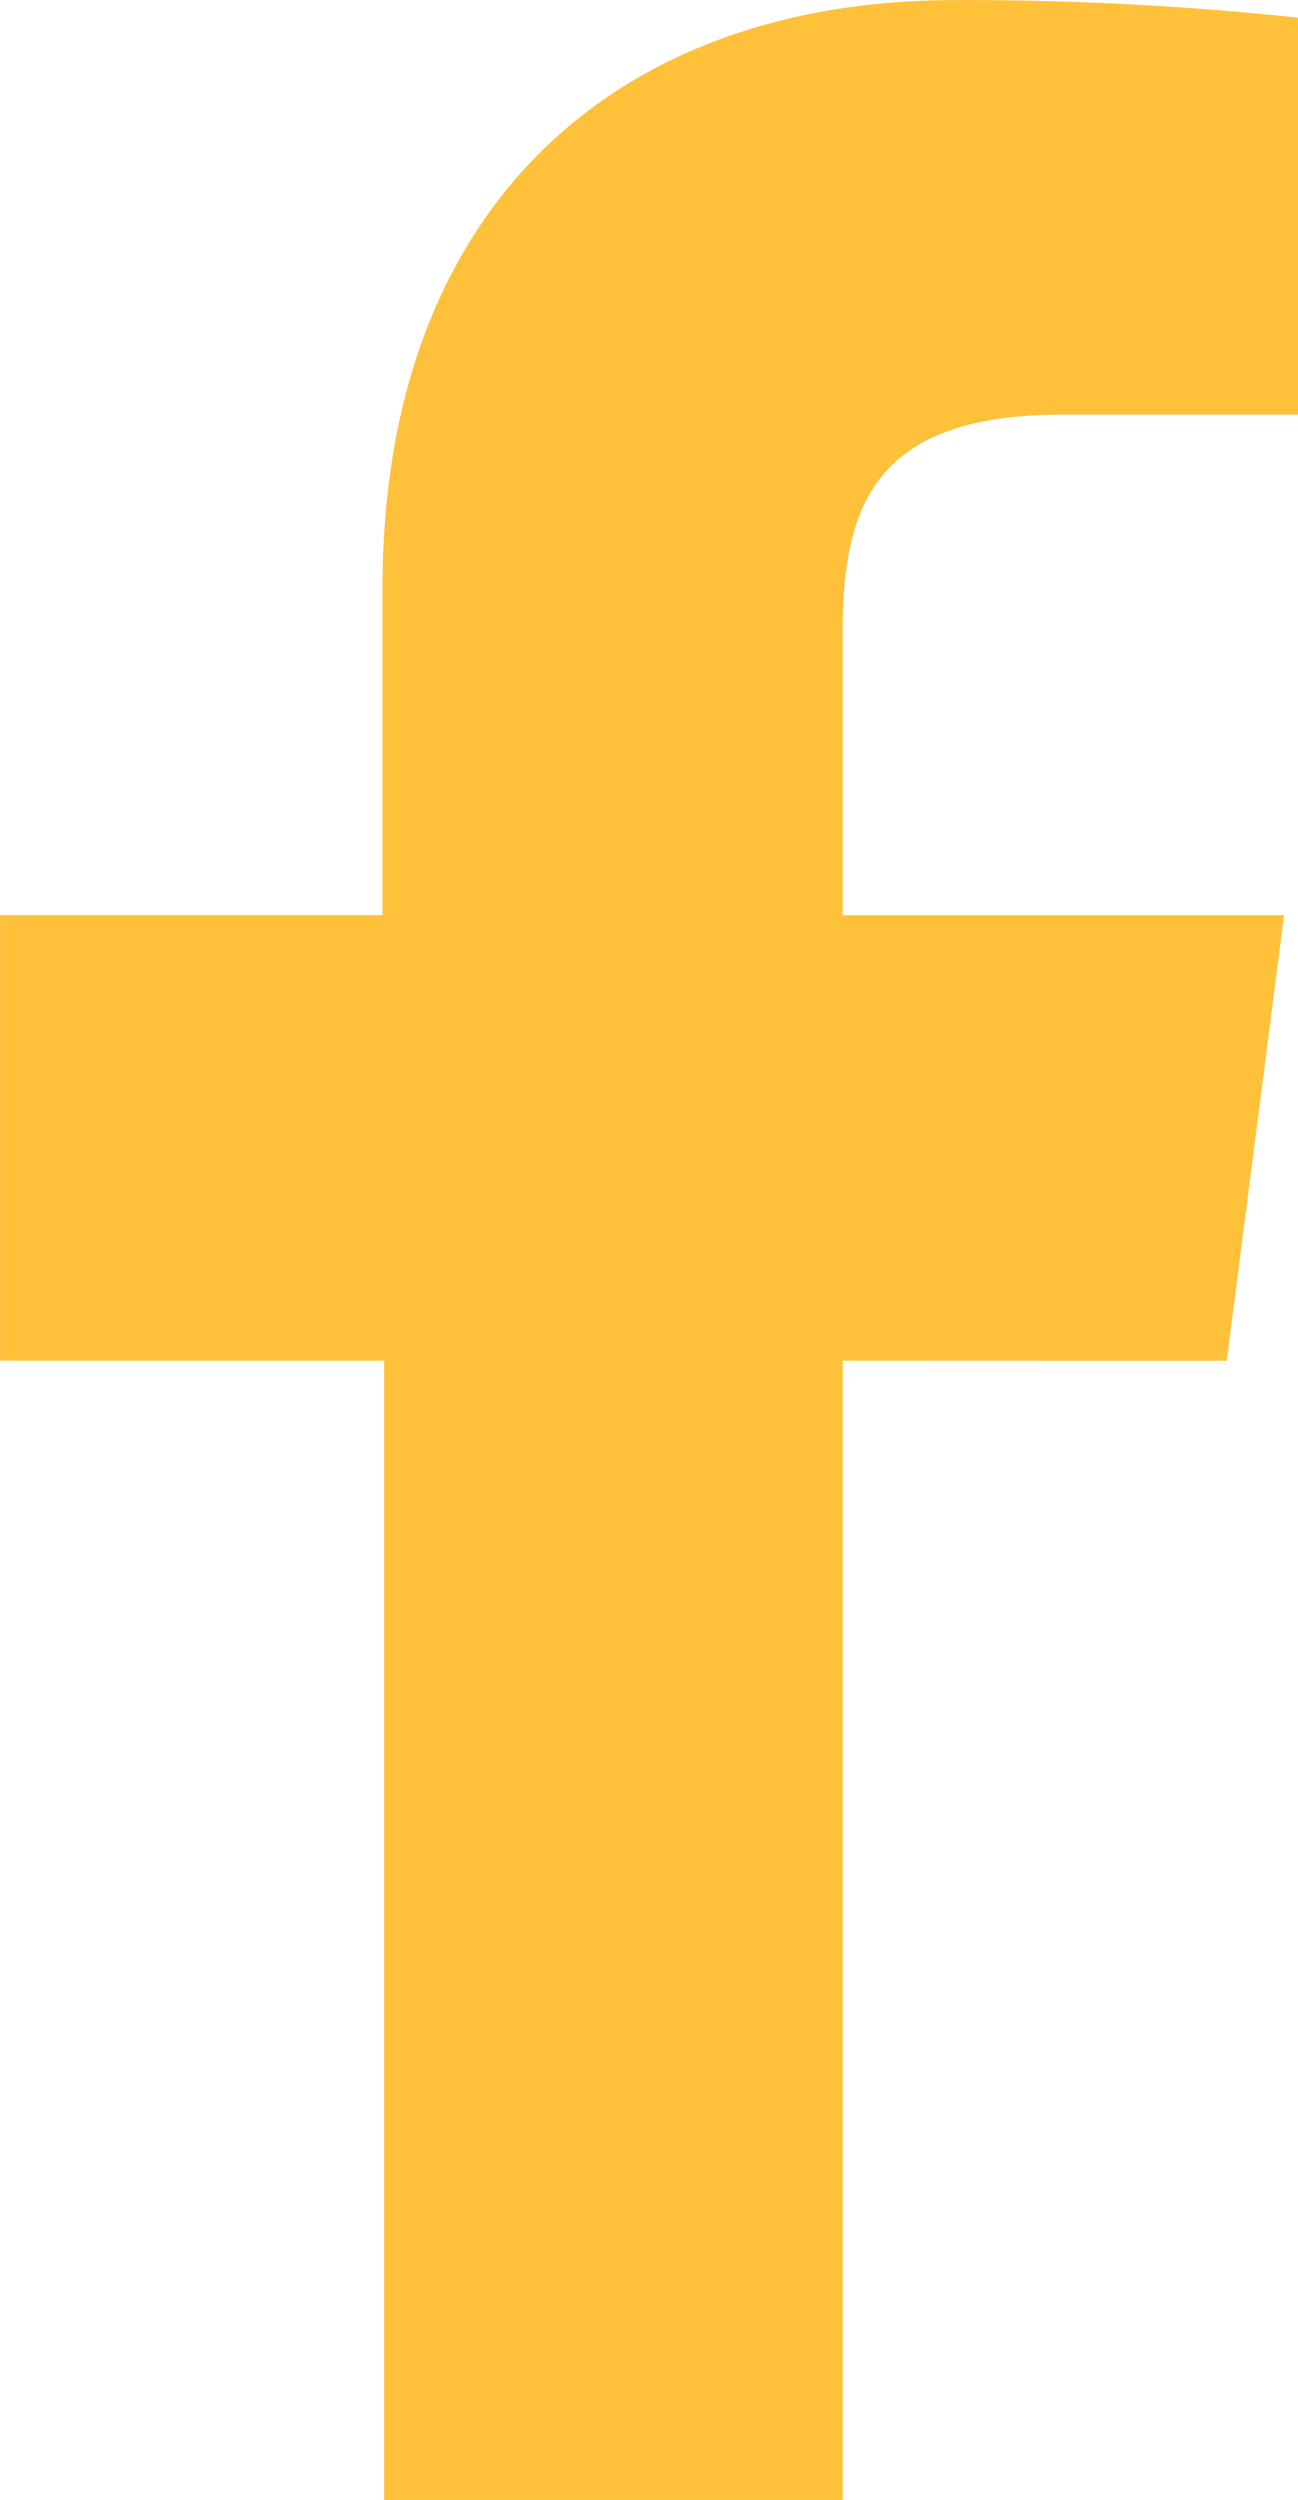
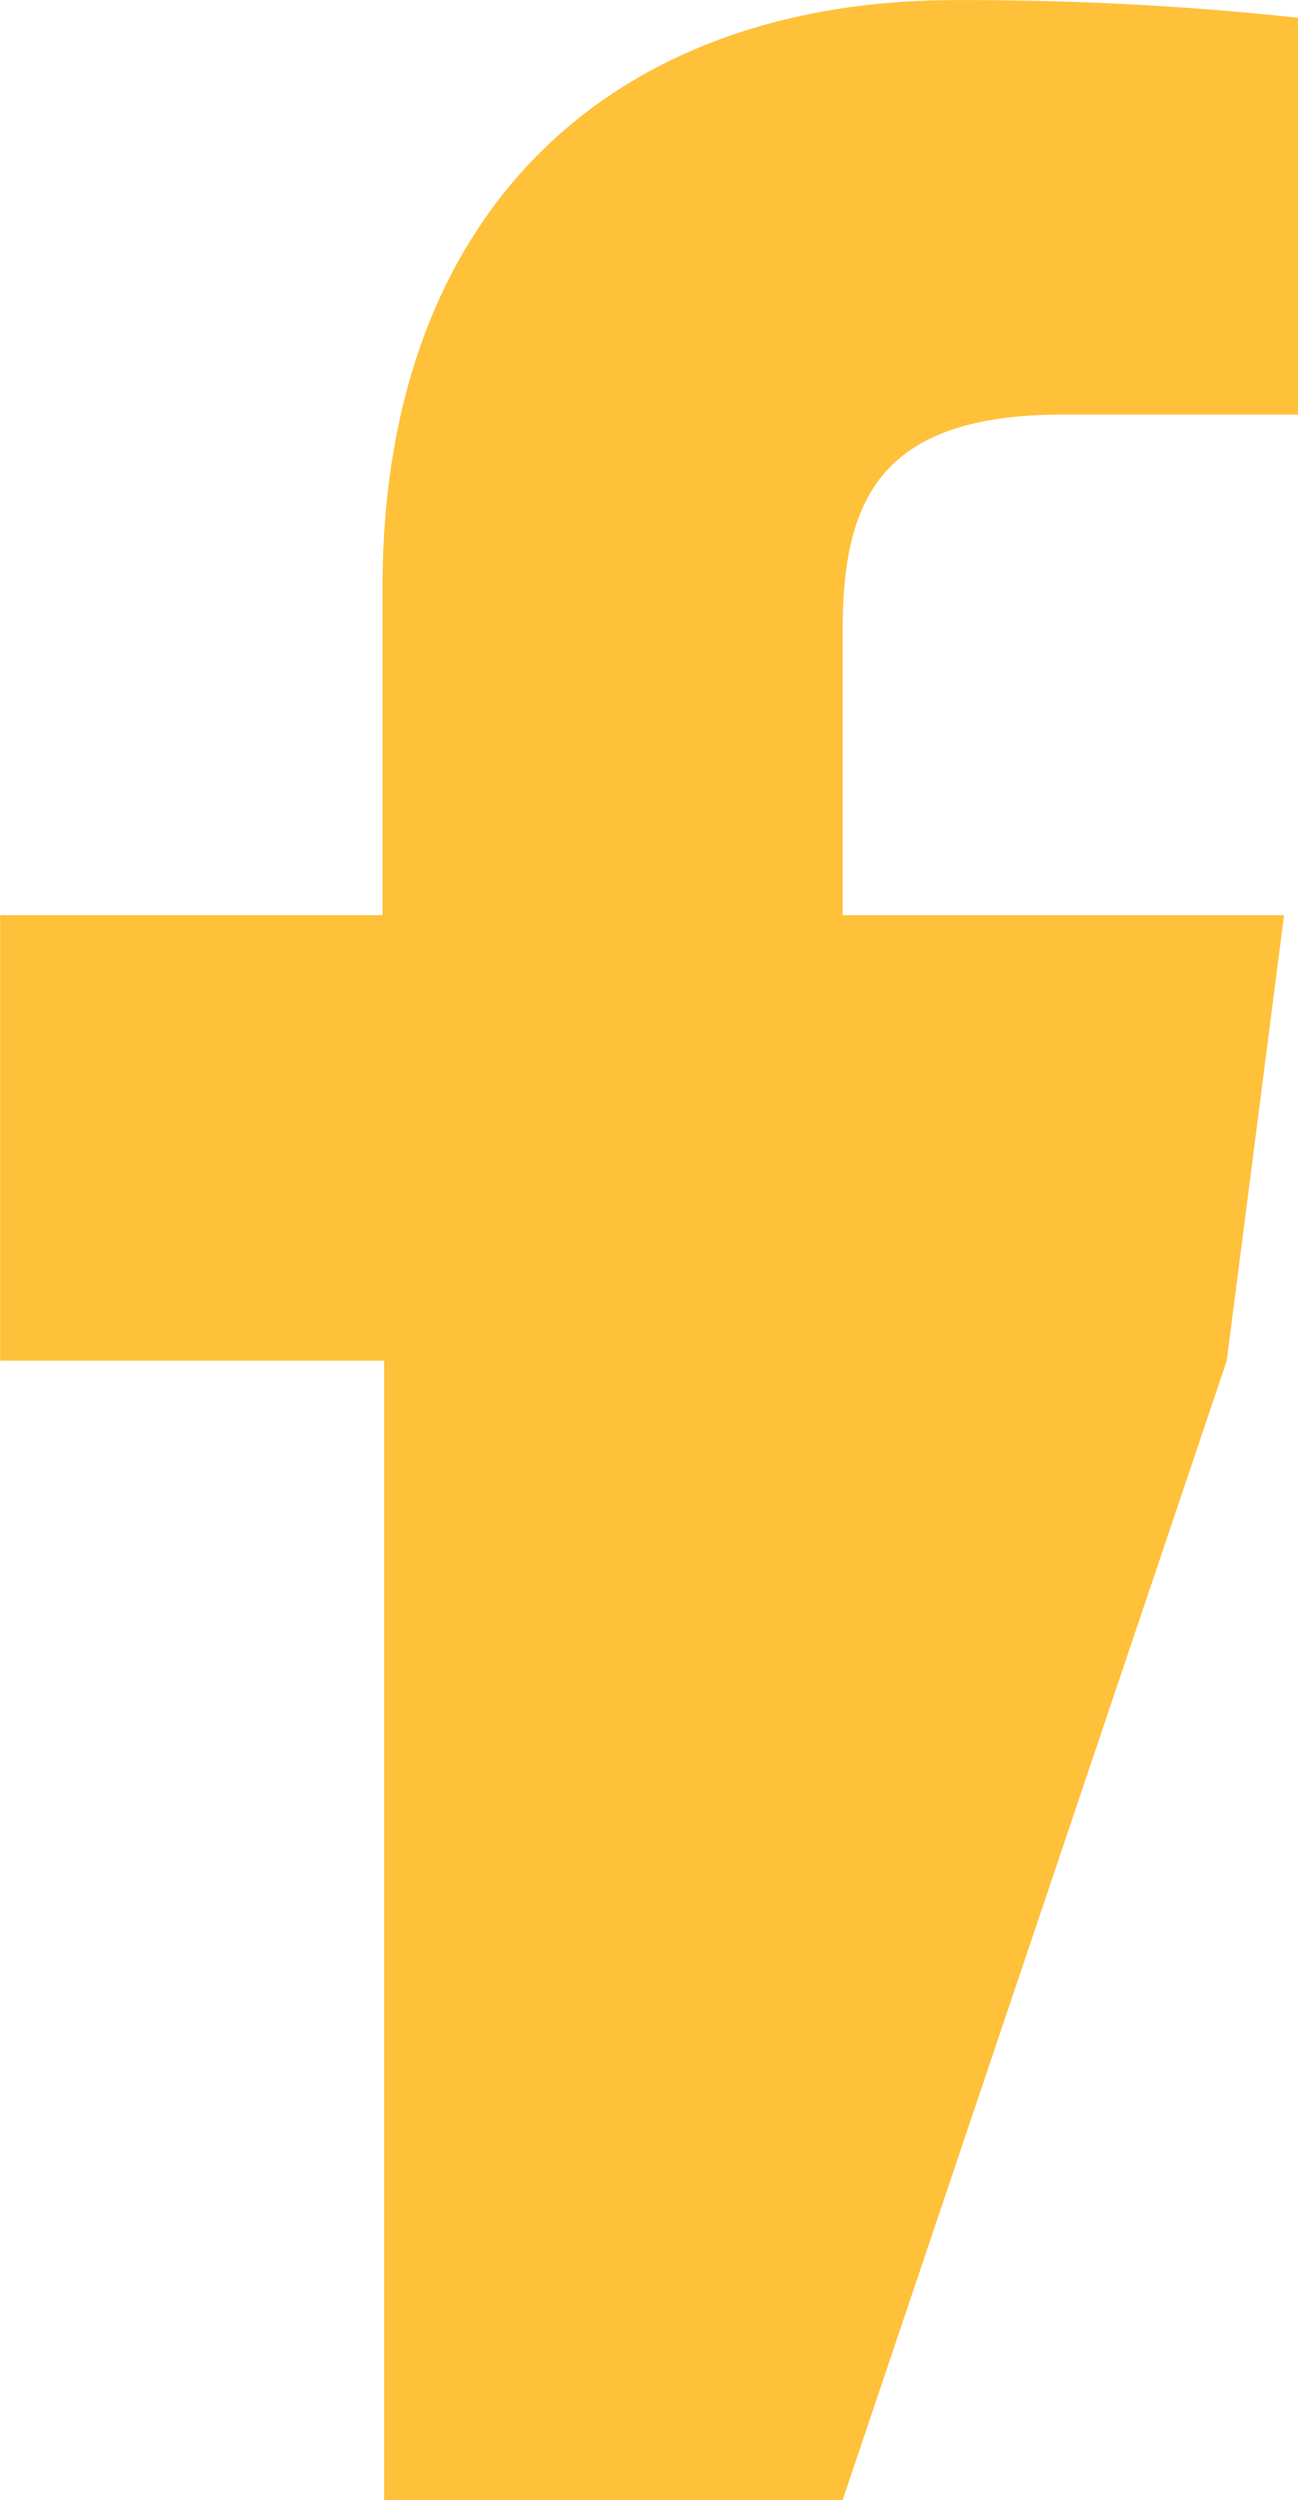
<svg xmlns="http://www.w3.org/2000/svg" width="11.072" height="21.321" viewBox="0 0 11.072 21.321">
-   <path id="Path_1410" data-name="Path 1410" d="M1821.684,965.394l.489-3.8h-3.765v-2.423c0-1.1.3-1.846,1.874-1.846h2.011v-3.385a26.577,26.577,0,0,0-2.925-.15c-2.9,0-4.885,1.767-4.885,5.012v2.791h-3.262v3.8h3.276v9.716h3.911v-9.716Z" transform="translate(-1811.22 -953.789)" fill="#ffc03a" />
+   <path id="Path_1410" data-name="Path 1410" d="M1821.684,965.394l.489-3.8h-3.765v-2.423c0-1.1.3-1.846,1.874-1.846h2.011v-3.385a26.577,26.577,0,0,0-2.925-.15c-2.9,0-4.885,1.767-4.885,5.012v2.791h-3.262v3.8h3.276v9.716h3.911Z" transform="translate(-1811.22 -953.789)" fill="#ffc03a" />
</svg>